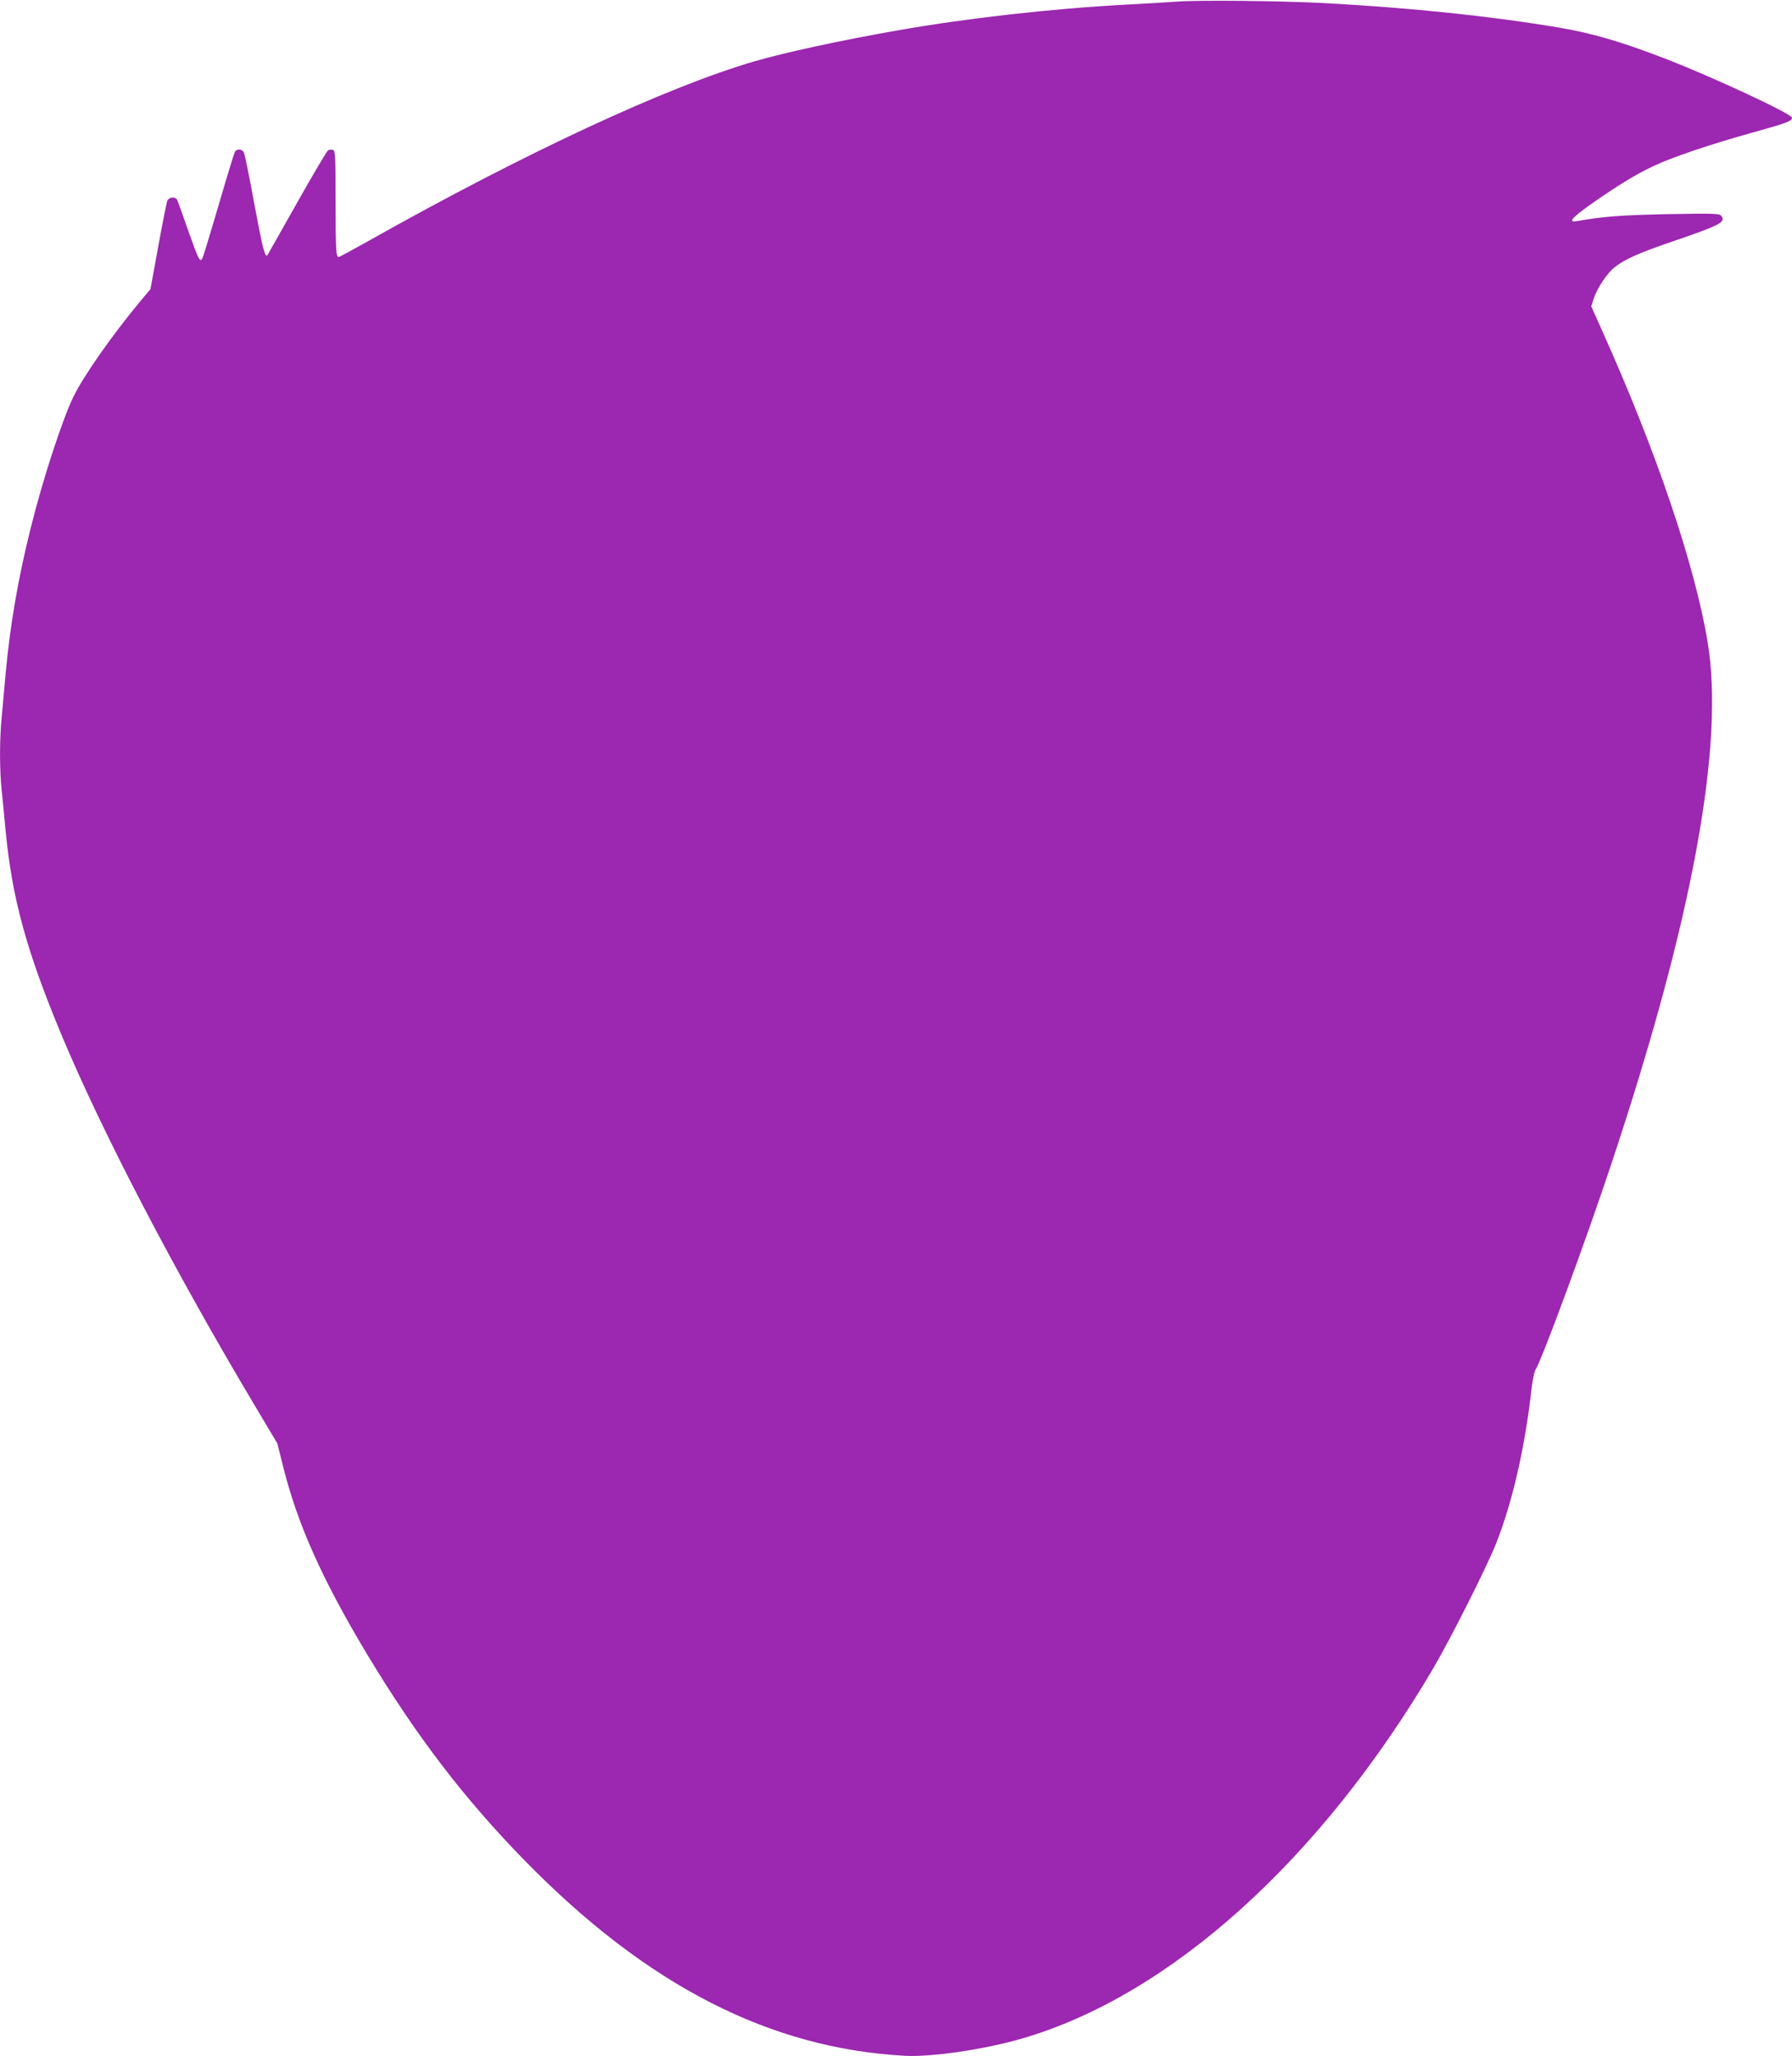
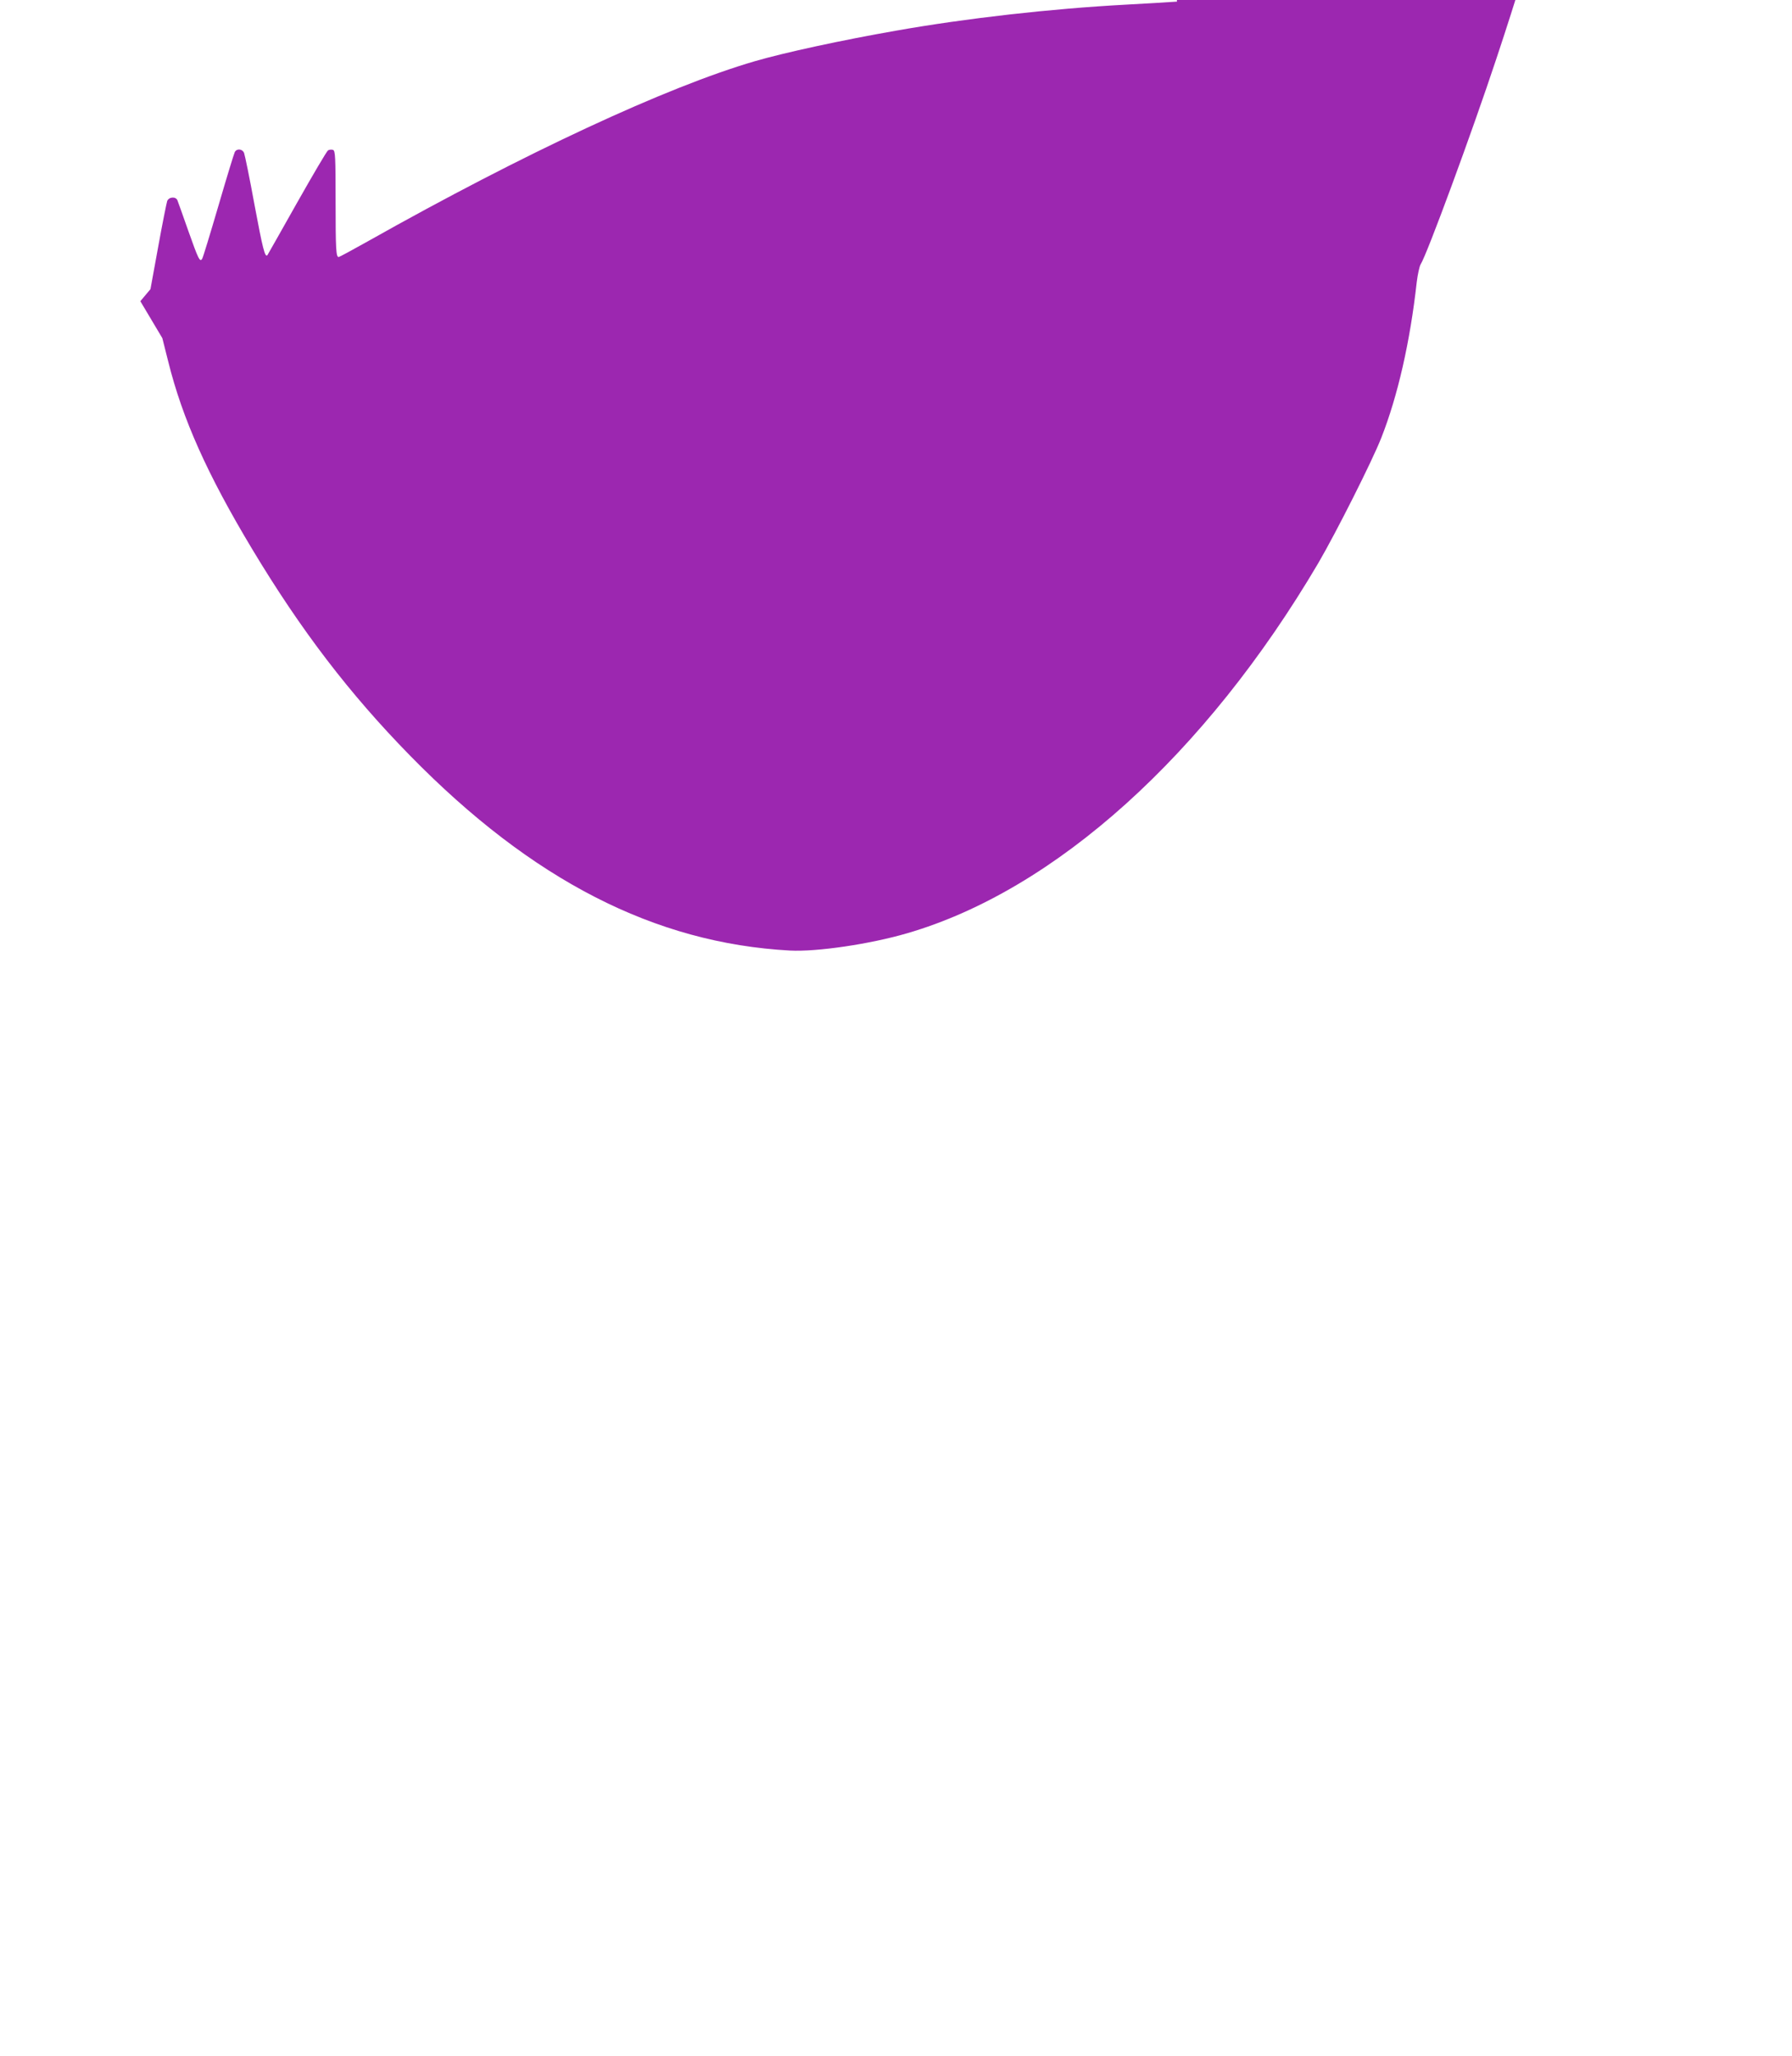
<svg xmlns="http://www.w3.org/2000/svg" version="1.0" width="1116pt" height="1280pt" viewBox="0 0 1116 1280" preserveAspectRatio="xMidYMid meet">
  <g transform="translate(0,1280) scale(0.1,-0.1)" fill="#9c27b0" stroke="none">
-     <path d="M7330 12790 c-58 -4 -202 -13 -320 -19 -463 -25 -989 -84 -1430 -162 -338 -59 -693 -136 -879 -190 -549 -160 -1437 -573 -2410 -1121 -96 -54 -178 -98 -182 -98 -16 0 -19 47 -19 346 0 282 -2 315 -16 321 -9 3 -23 2 -31 -3 -8 -5 -95 -153 -194 -328 -99 -176 -182 -322 -184 -325 -15 -14 -29 41 -80 314 -30 165 -60 310 -65 323 -11 26 -46 29 -58 5 -5 -10 -51 -160 -102 -335 -51 -174 -96 -322 -101 -329 -14 -23 -24 -2 -87 176 -33 94 -63 178 -67 188 -10 25 -54 22 -64 -5 -4 -13 -30 -141 -56 -285 l-48 -263 -63 -75 c-178 -214 -357 -470 -419 -599 -69 -145 -189 -511 -264 -814 -78 -311 -128 -602 -156 -905 -8 -94 -20 -219 -25 -277 -13 -136 -13 -319 0 -445 6 -55 17 -170 25 -257 40 -419 130 -747 347 -1268 254 -608 705 -1473 1208 -2315 l137 -230 37 -147 c89 -357 243 -701 523 -1167 303 -504 605 -899 983 -1285 759 -775 1523 -1167 2365 -1213 167 -9 500 40 732 108 920 268 1856 1111 2559 2304 111 190 336 636 392 779 103 261 180 600 221 970 6 49 17 98 24 110 38 57 319 819 472 1281 505 1516 707 2613 599 3252 -80 479 -320 1186 -654 1929 l-70 157 15 48 c22 66 84 159 131 196 64 50 152 89 366 162 296 101 329 119 296 159 -11 13 -53 14 -333 9 -288 -6 -405 -15 -562 -43 -60 -11 -37 18 78 100 161 114 290 193 396 242 117 56 363 138 618 209 213 59 245 71 245 92 0 24 -503 258 -795 370 -270 104 -456 158 -660 192 -426 71 -921 123 -1465 152 -266 14 -776 19 -910 9z" />
+     <path d="M7330 12790 c-58 -4 -202 -13 -320 -19 -463 -25 -989 -84 -1430 -162 -338 -59 -693 -136 -879 -190 -549 -160 -1437 -573 -2410 -1121 -96 -54 -178 -98 -182 -98 -16 0 -19 47 -19 346 0 282 -2 315 -16 321 -9 3 -23 2 -31 -3 -8 -5 -95 -153 -194 -328 -99 -176 -182 -322 -184 -325 -15 -14 -29 41 -80 314 -30 165 -60 310 -65 323 -11 26 -46 29 -58 5 -5 -10 -51 -160 -102 -335 -51 -174 -96 -322 -101 -329 -14 -23 -24 -2 -87 176 -33 94 -63 178 -67 188 -10 25 -54 22 -64 -5 -4 -13 -30 -141 -56 -285 l-48 -263 -63 -75 l137 -230 37 -147 c89 -357 243 -701 523 -1167 303 -504 605 -899 983 -1285 759 -775 1523 -1167 2365 -1213 167 -9 500 40 732 108 920 268 1856 1111 2559 2304 111 190 336 636 392 779 103 261 180 600 221 970 6 49 17 98 24 110 38 57 319 819 472 1281 505 1516 707 2613 599 3252 -80 479 -320 1186 -654 1929 l-70 157 15 48 c22 66 84 159 131 196 64 50 152 89 366 162 296 101 329 119 296 159 -11 13 -53 14 -333 9 -288 -6 -405 -15 -562 -43 -60 -11 -37 18 78 100 161 114 290 193 396 242 117 56 363 138 618 209 213 59 245 71 245 92 0 24 -503 258 -795 370 -270 104 -456 158 -660 192 -426 71 -921 123 -1465 152 -266 14 -776 19 -910 9z" />
  </g>
</svg>